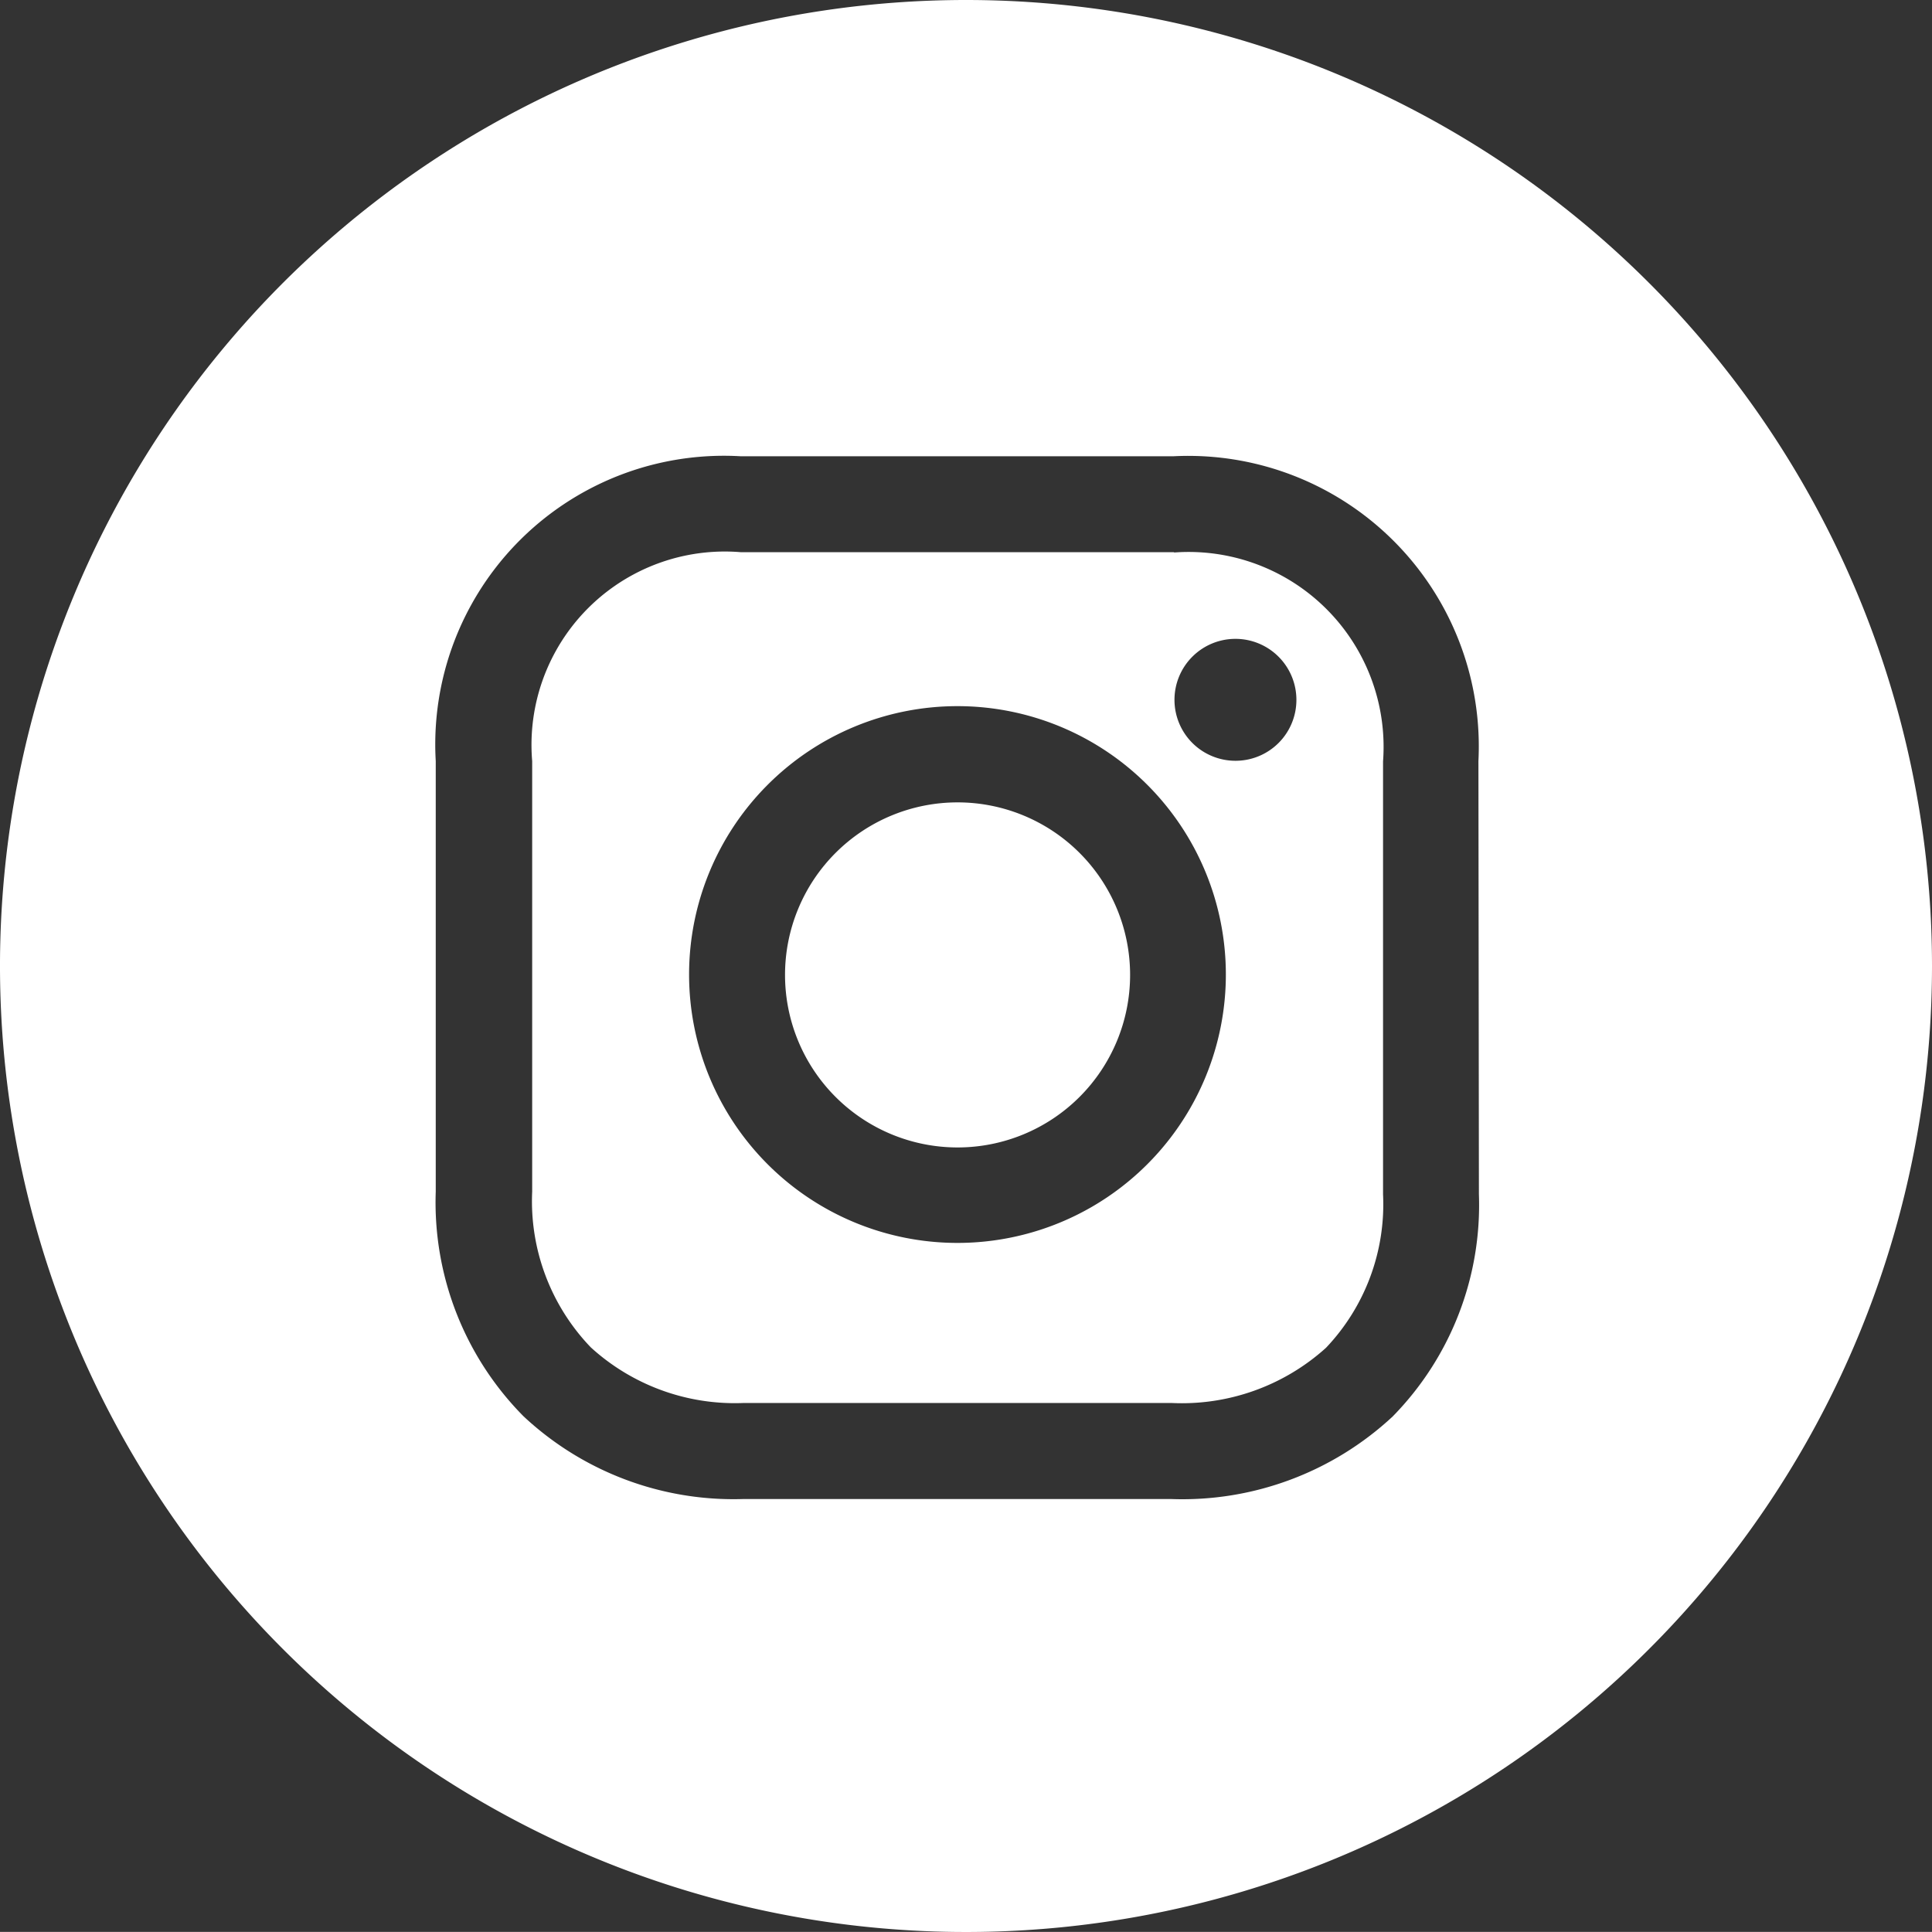
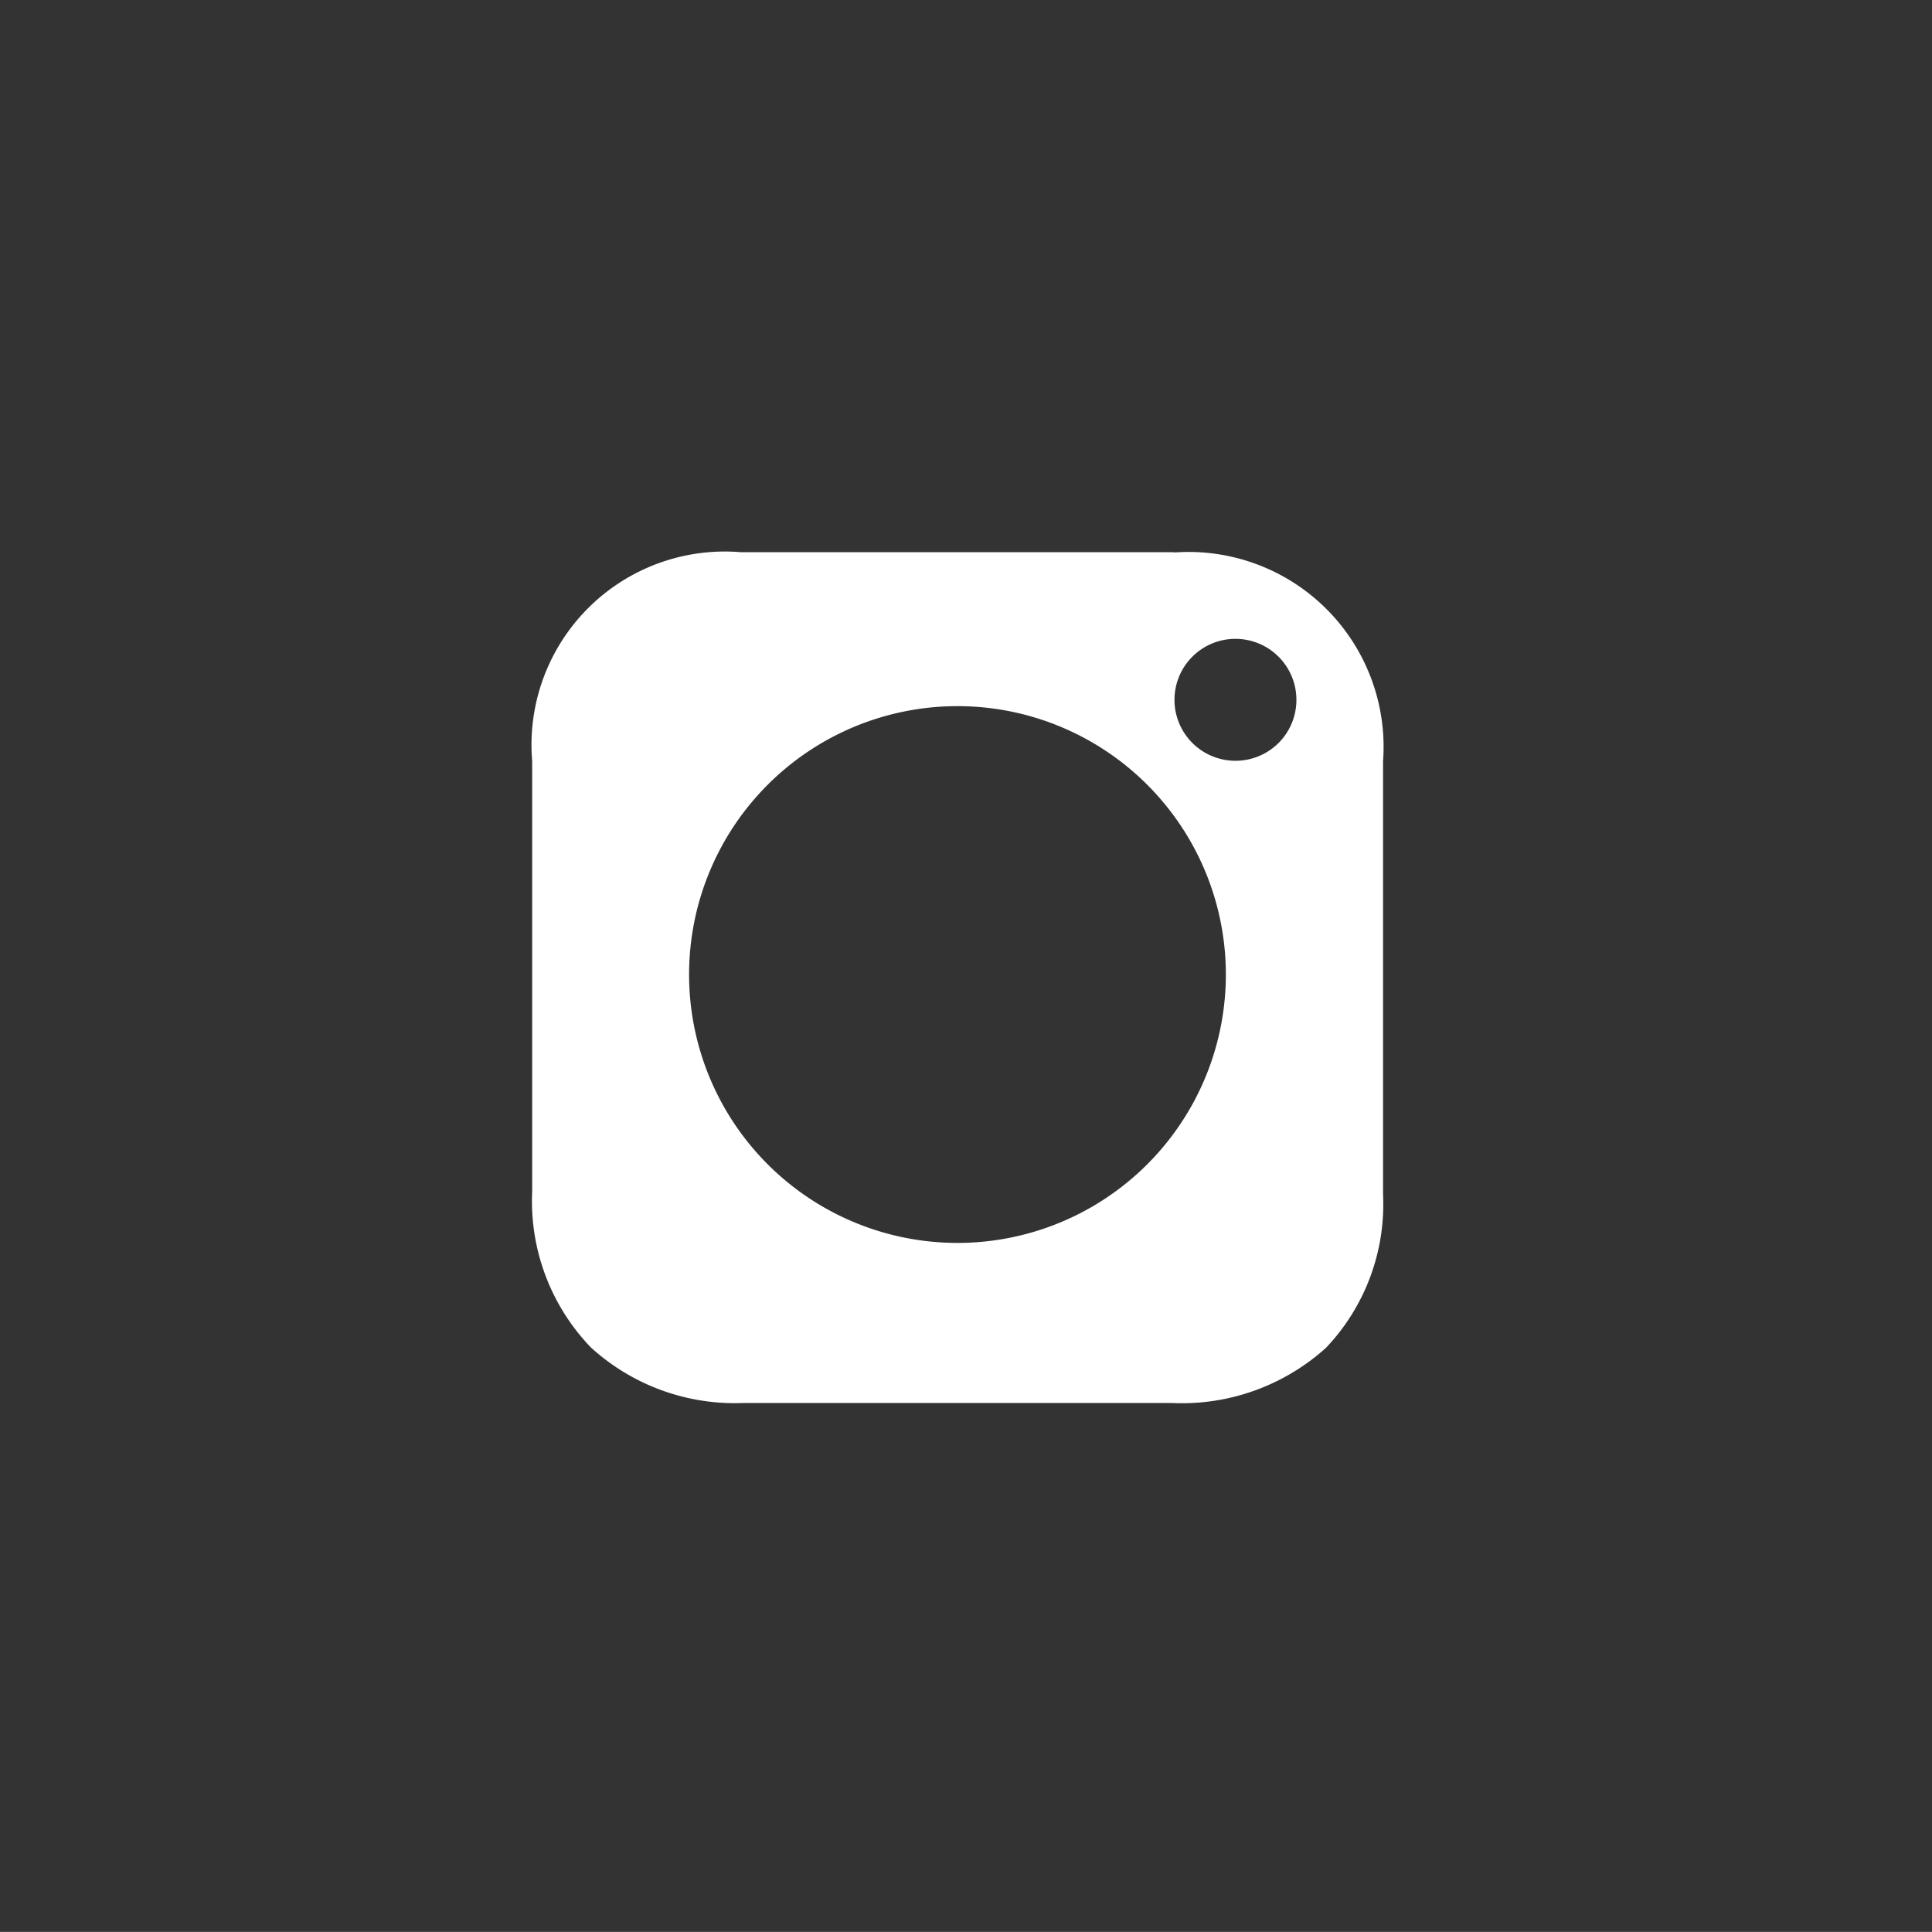
<svg xmlns="http://www.w3.org/2000/svg" id="Groupe_155" data-name="Groupe 155" width="20.156" height="20.155" viewBox="0 0 20.156 20.155">
  <rect x="0" y="0" width="20.156" height="20.155" fill="#333333" stroke="none" />
-   <path id="Tracé_27" data-name="Tracé 27" d="M797.146,1396.621a1.8,1.8,0,1,0,1.8,1.8A1.8,1.8,0,0,0,797.146,1396.621Z" transform="translate(-787.156 -1388.25)" fill="#fff" />
  <path id="Tracé_28" data-name="Tracé 28" d="M795.593,1390.244h-4.517a2.017,2.017,0,0,0-2.179,2.179v4.493a2.2,2.2,0,0,0,.612,1.624,2.229,2.229,0,0,0,1.592.58h4.468a2.244,2.244,0,0,0,1.61-.576,2.174,2.174,0,0,0,.595-1.6v-4.518a2.034,2.034,0,0,0-2.179-2.179Zm-2.259,7.206a2.8,2.8,0,1,1,2.8-2.8A2.8,2.8,0,0,1,793.334,1397.45Zm2.9-5.03a.636.636,0,1,1,.636-.635A.635.635,0,0,1,796.238,1392.42Z" transform="translate(-783.345 -1384.483)" fill="#fff" />
-   <path id="Tracé_29" data-name="Tracé 29" d="M785.41,1376.168a10.078,10.078,0,1,0,10.078,10.077A10.078,10.078,0,0,0,785.41,1376.168Zm5.351,12.458a3.149,3.149,0,0,1-.9,2.32,3.22,3.22,0,0,1-2.309.861h-4.468a3.207,3.207,0,0,1-2.29-.863,3.171,3.171,0,0,1-.916-2.343v-4.493a3.011,3.011,0,0,1,3.18-3.18h4.517a3.031,3.031,0,0,1,3.181,3.18Z" transform="translate(-775.332 -1376.168)" fill="#fff" />
</svg>